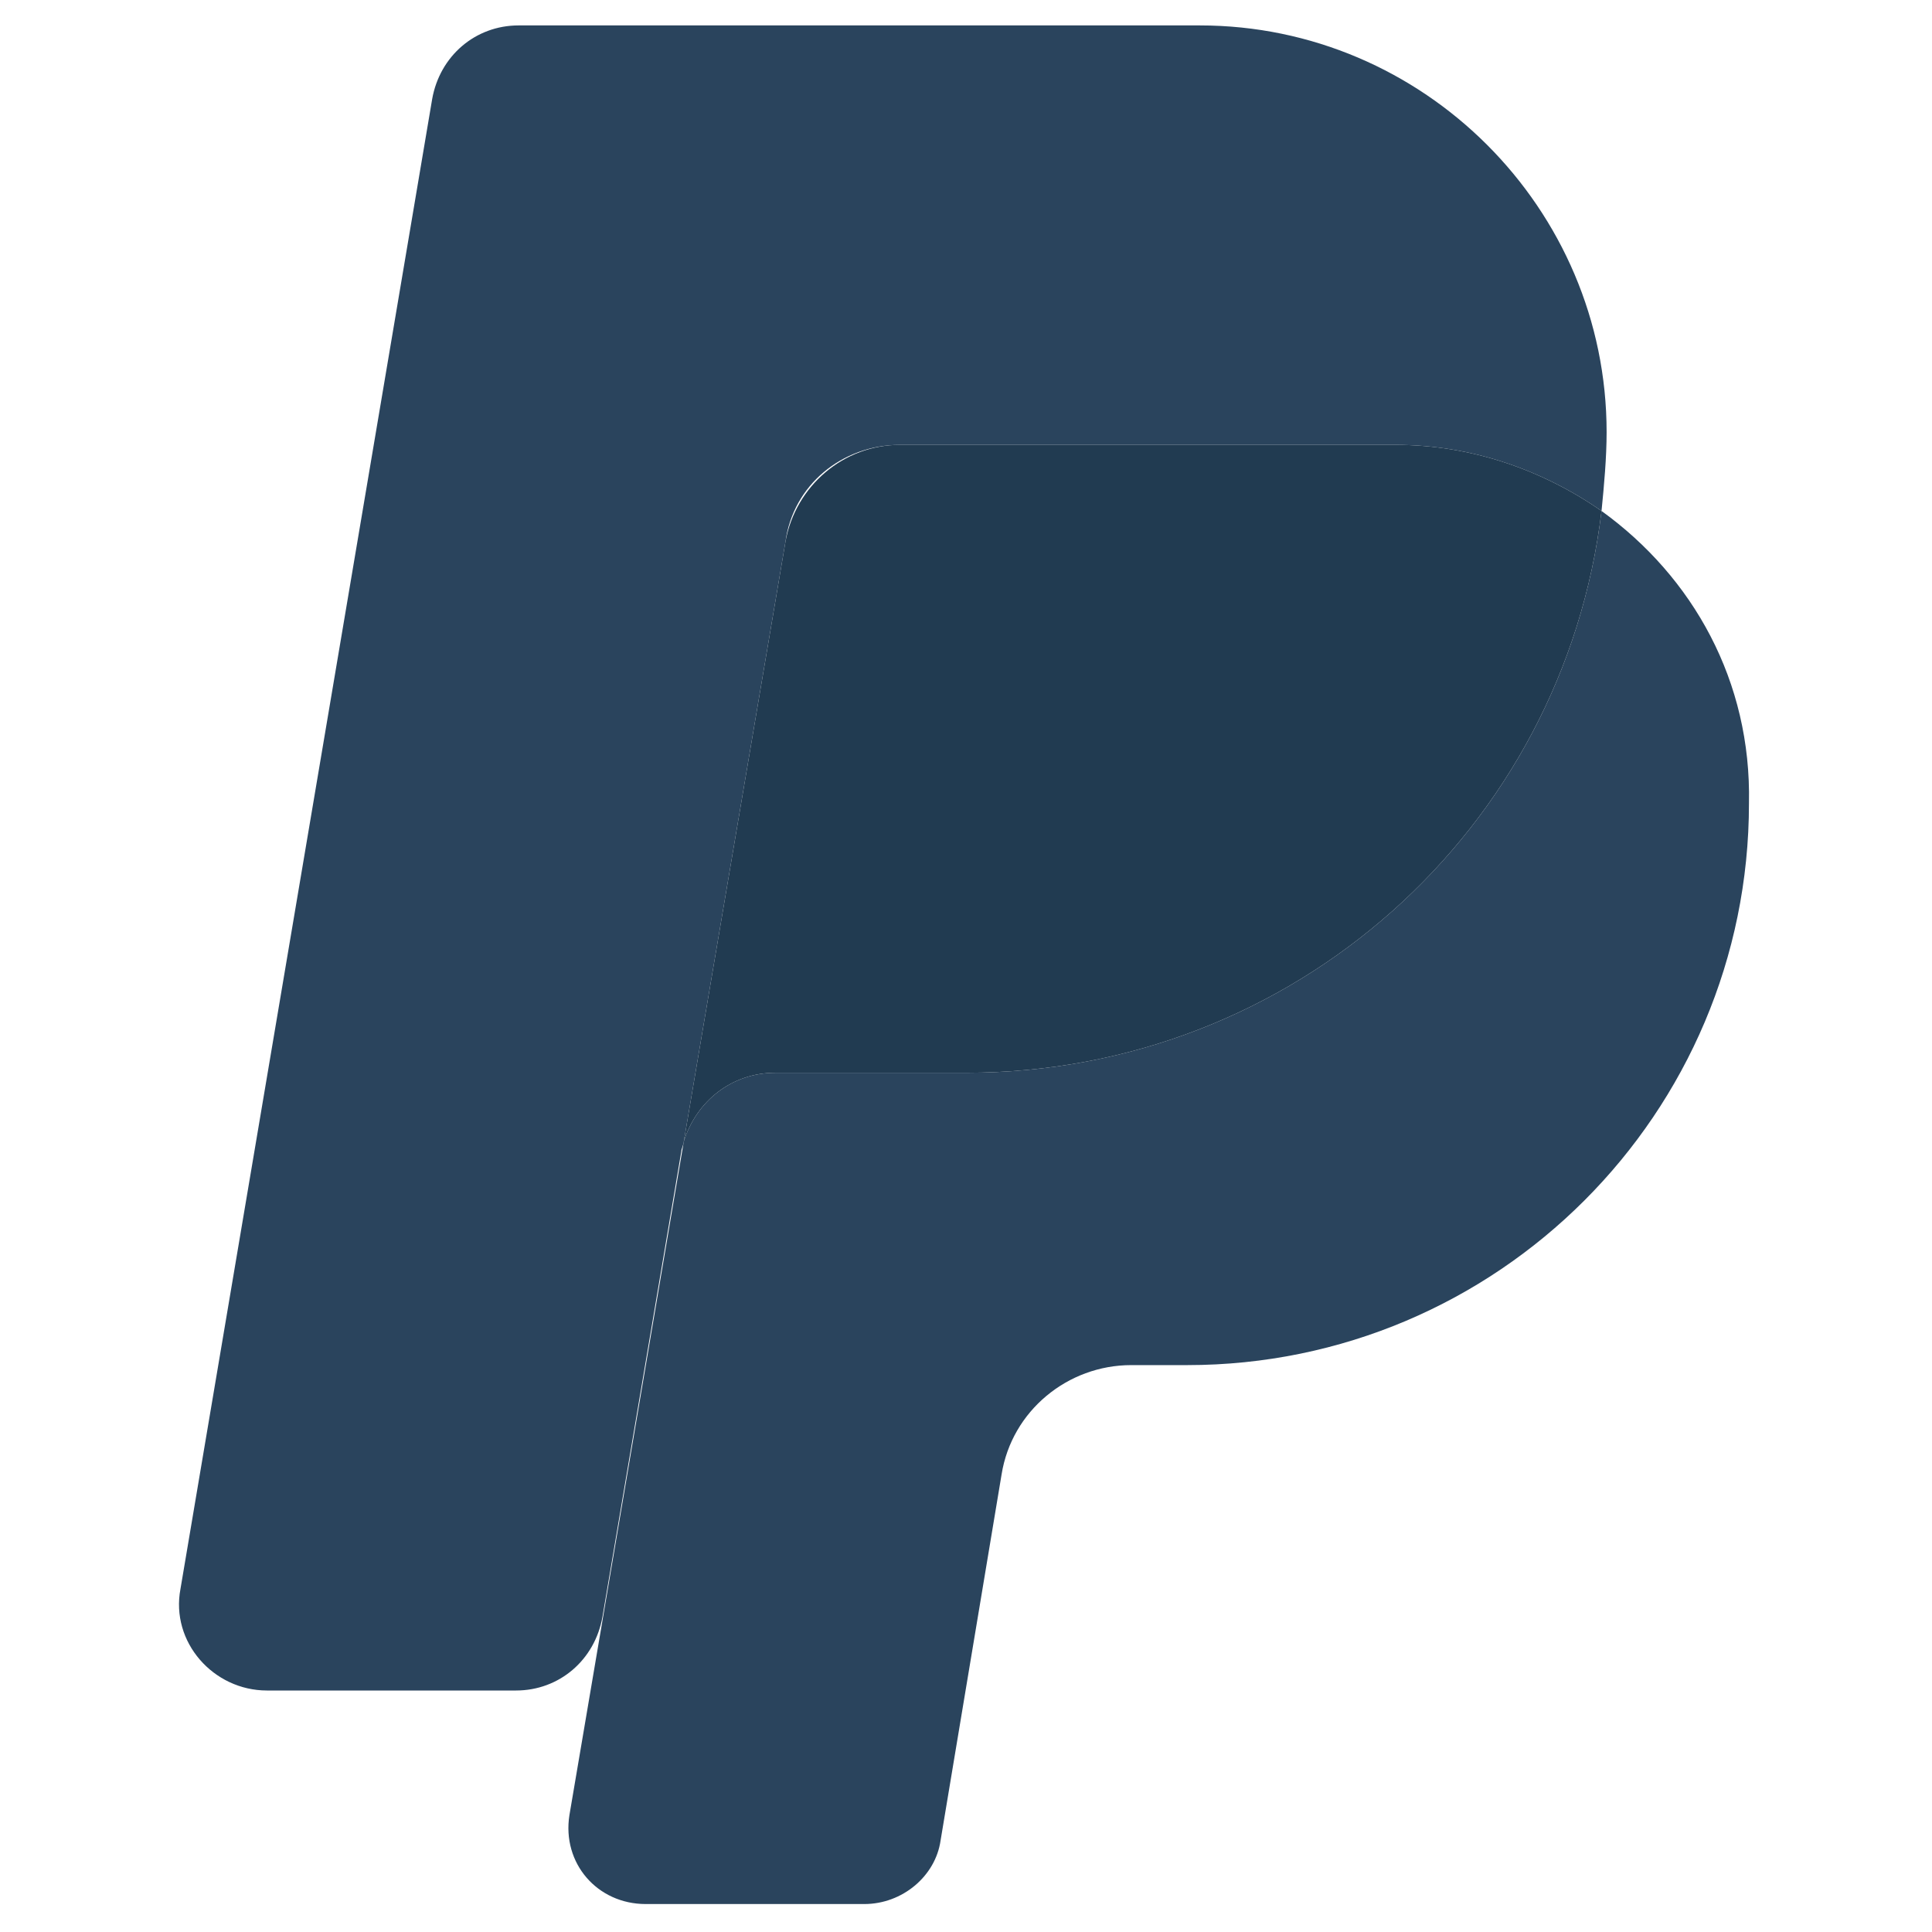
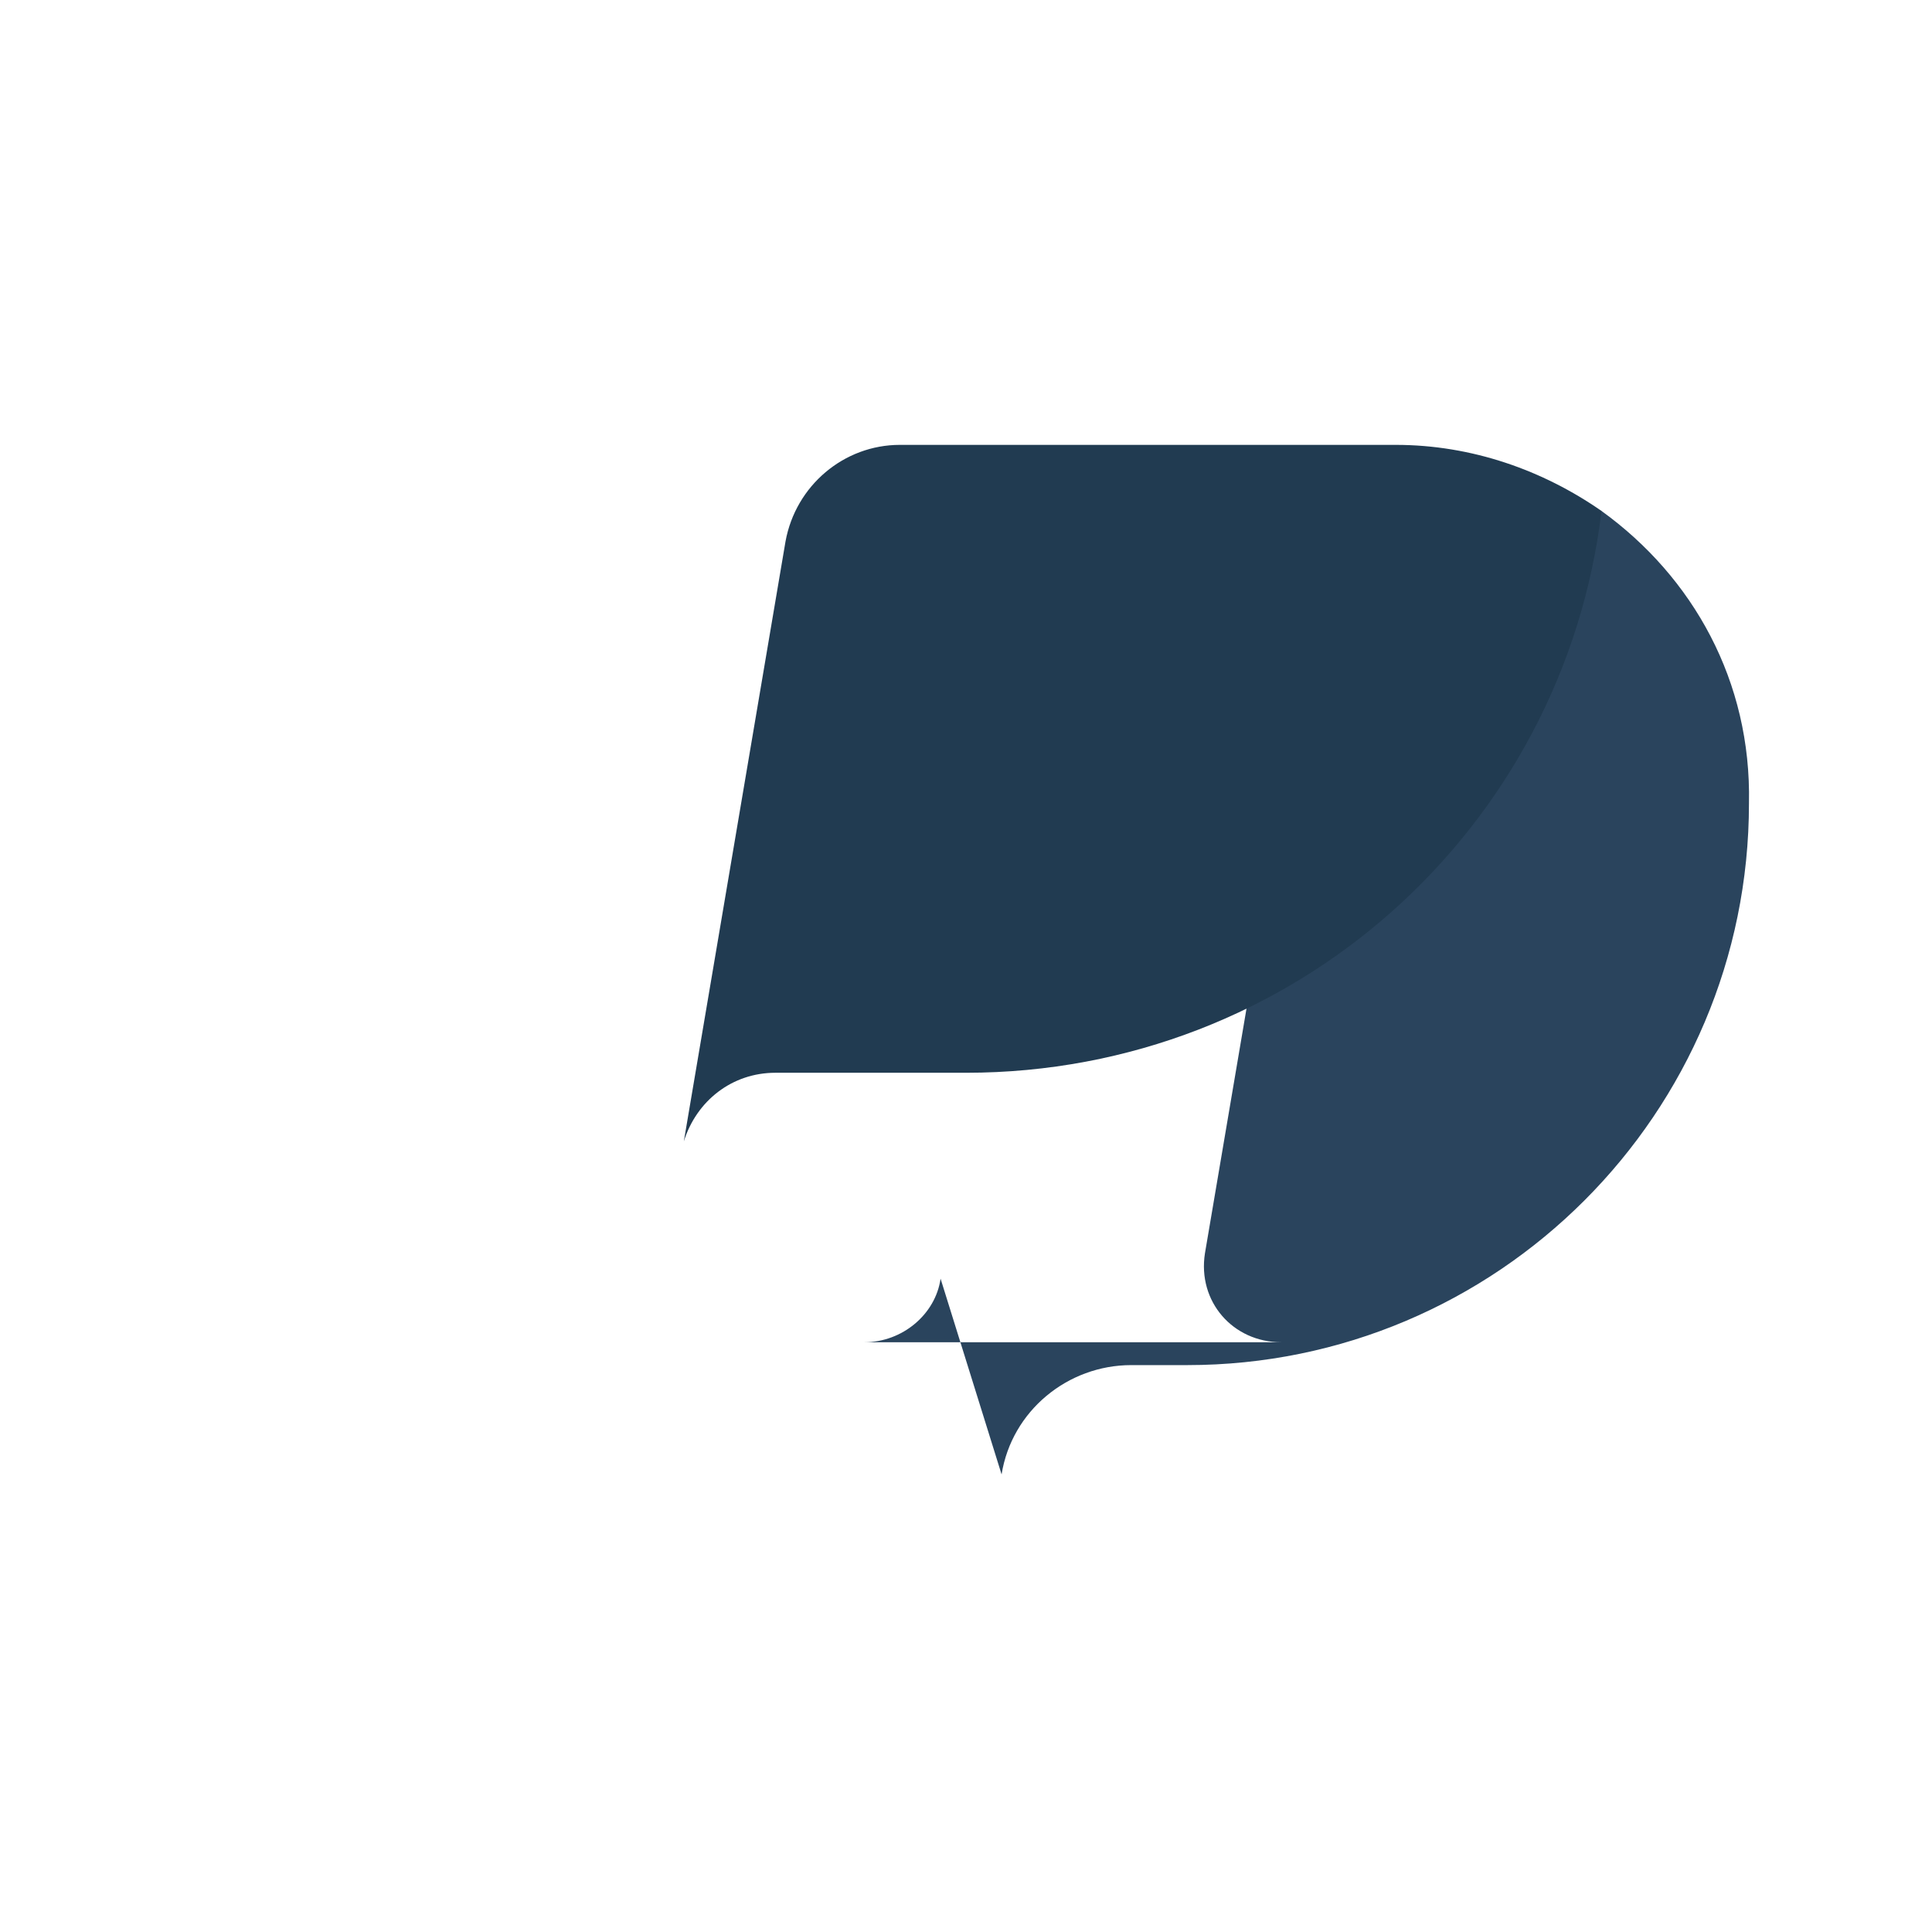
<svg xmlns="http://www.w3.org/2000/svg" id="Layer_1" style="enable-background:new 0 0 76 76;" version="1.1" viewBox="0 0 76 76" xml:space="preserve">
  <style type="text/css">
	.st0{fill:#2A445D;}
	.st1{fill:#37546B;}
	.st2{fill:#213B51;}
</style>
  <g>
-     <path class="st0" d="M35.4,17.5h19.5c3,0,5.8,1,8.1,2.6c0.1-1,0.2-2.1,0.2-3.1l0,0c0-8.8-7.2-16-16-16H20.4c-1.7,0-3.1,1.2-3.4,2.9   L7.1,62.5c-0.4,2.1,1.3,4,3.4,4h9.8c1.7,0,3.1-1.2,3.4-2.9l3.1-18.3c0-0.1,0.1-0.3,0.1-0.4l4-23.6C31.2,19.1,33.1,17.5,35.4,17.5z" />
-     <path class="st0" d="M63,20.1c-1.5,12.5-12.1,22.1-25,22.1h-7.5c-1.7,0-3.1,1.1-3.6,2.7l-4.5,26.5c-0.3,1.9,1.1,3.5,3,3.5H34   c1.5,0,2.8-1.1,3-2.5L39.4,58c0.4-2.5,2.6-4.3,5.1-4.3h2.2c12.2,0,22.1-9.9,22.1-22.1l0,0C68.9,26.8,66.6,22.7,63,20.1z" />
+     <path class="st0" d="M63,20.1h-7.5c-1.7,0-3.1,1.1-3.6,2.7l-4.5,26.5c-0.3,1.9,1.1,3.5,3,3.5H34   c1.5,0,2.8-1.1,3-2.5L39.4,58c0.4-2.5,2.6-4.3,5.1-4.3h2.2c12.2,0,22.1-9.9,22.1-22.1l0,0C68.9,26.8,66.6,22.7,63,20.1z" />
    <path class="st2" d="M30.5,42.2H38c12.9,0,23.5-9.6,25-22.1c-2.3-1.6-5.1-2.6-8.1-2.6H35.4c-2.2,0-4.1,1.6-4.5,3.8l-4,23.6   C27.4,43.3,28.8,42.2,30.5,42.2z" />
  </g>
</svg>